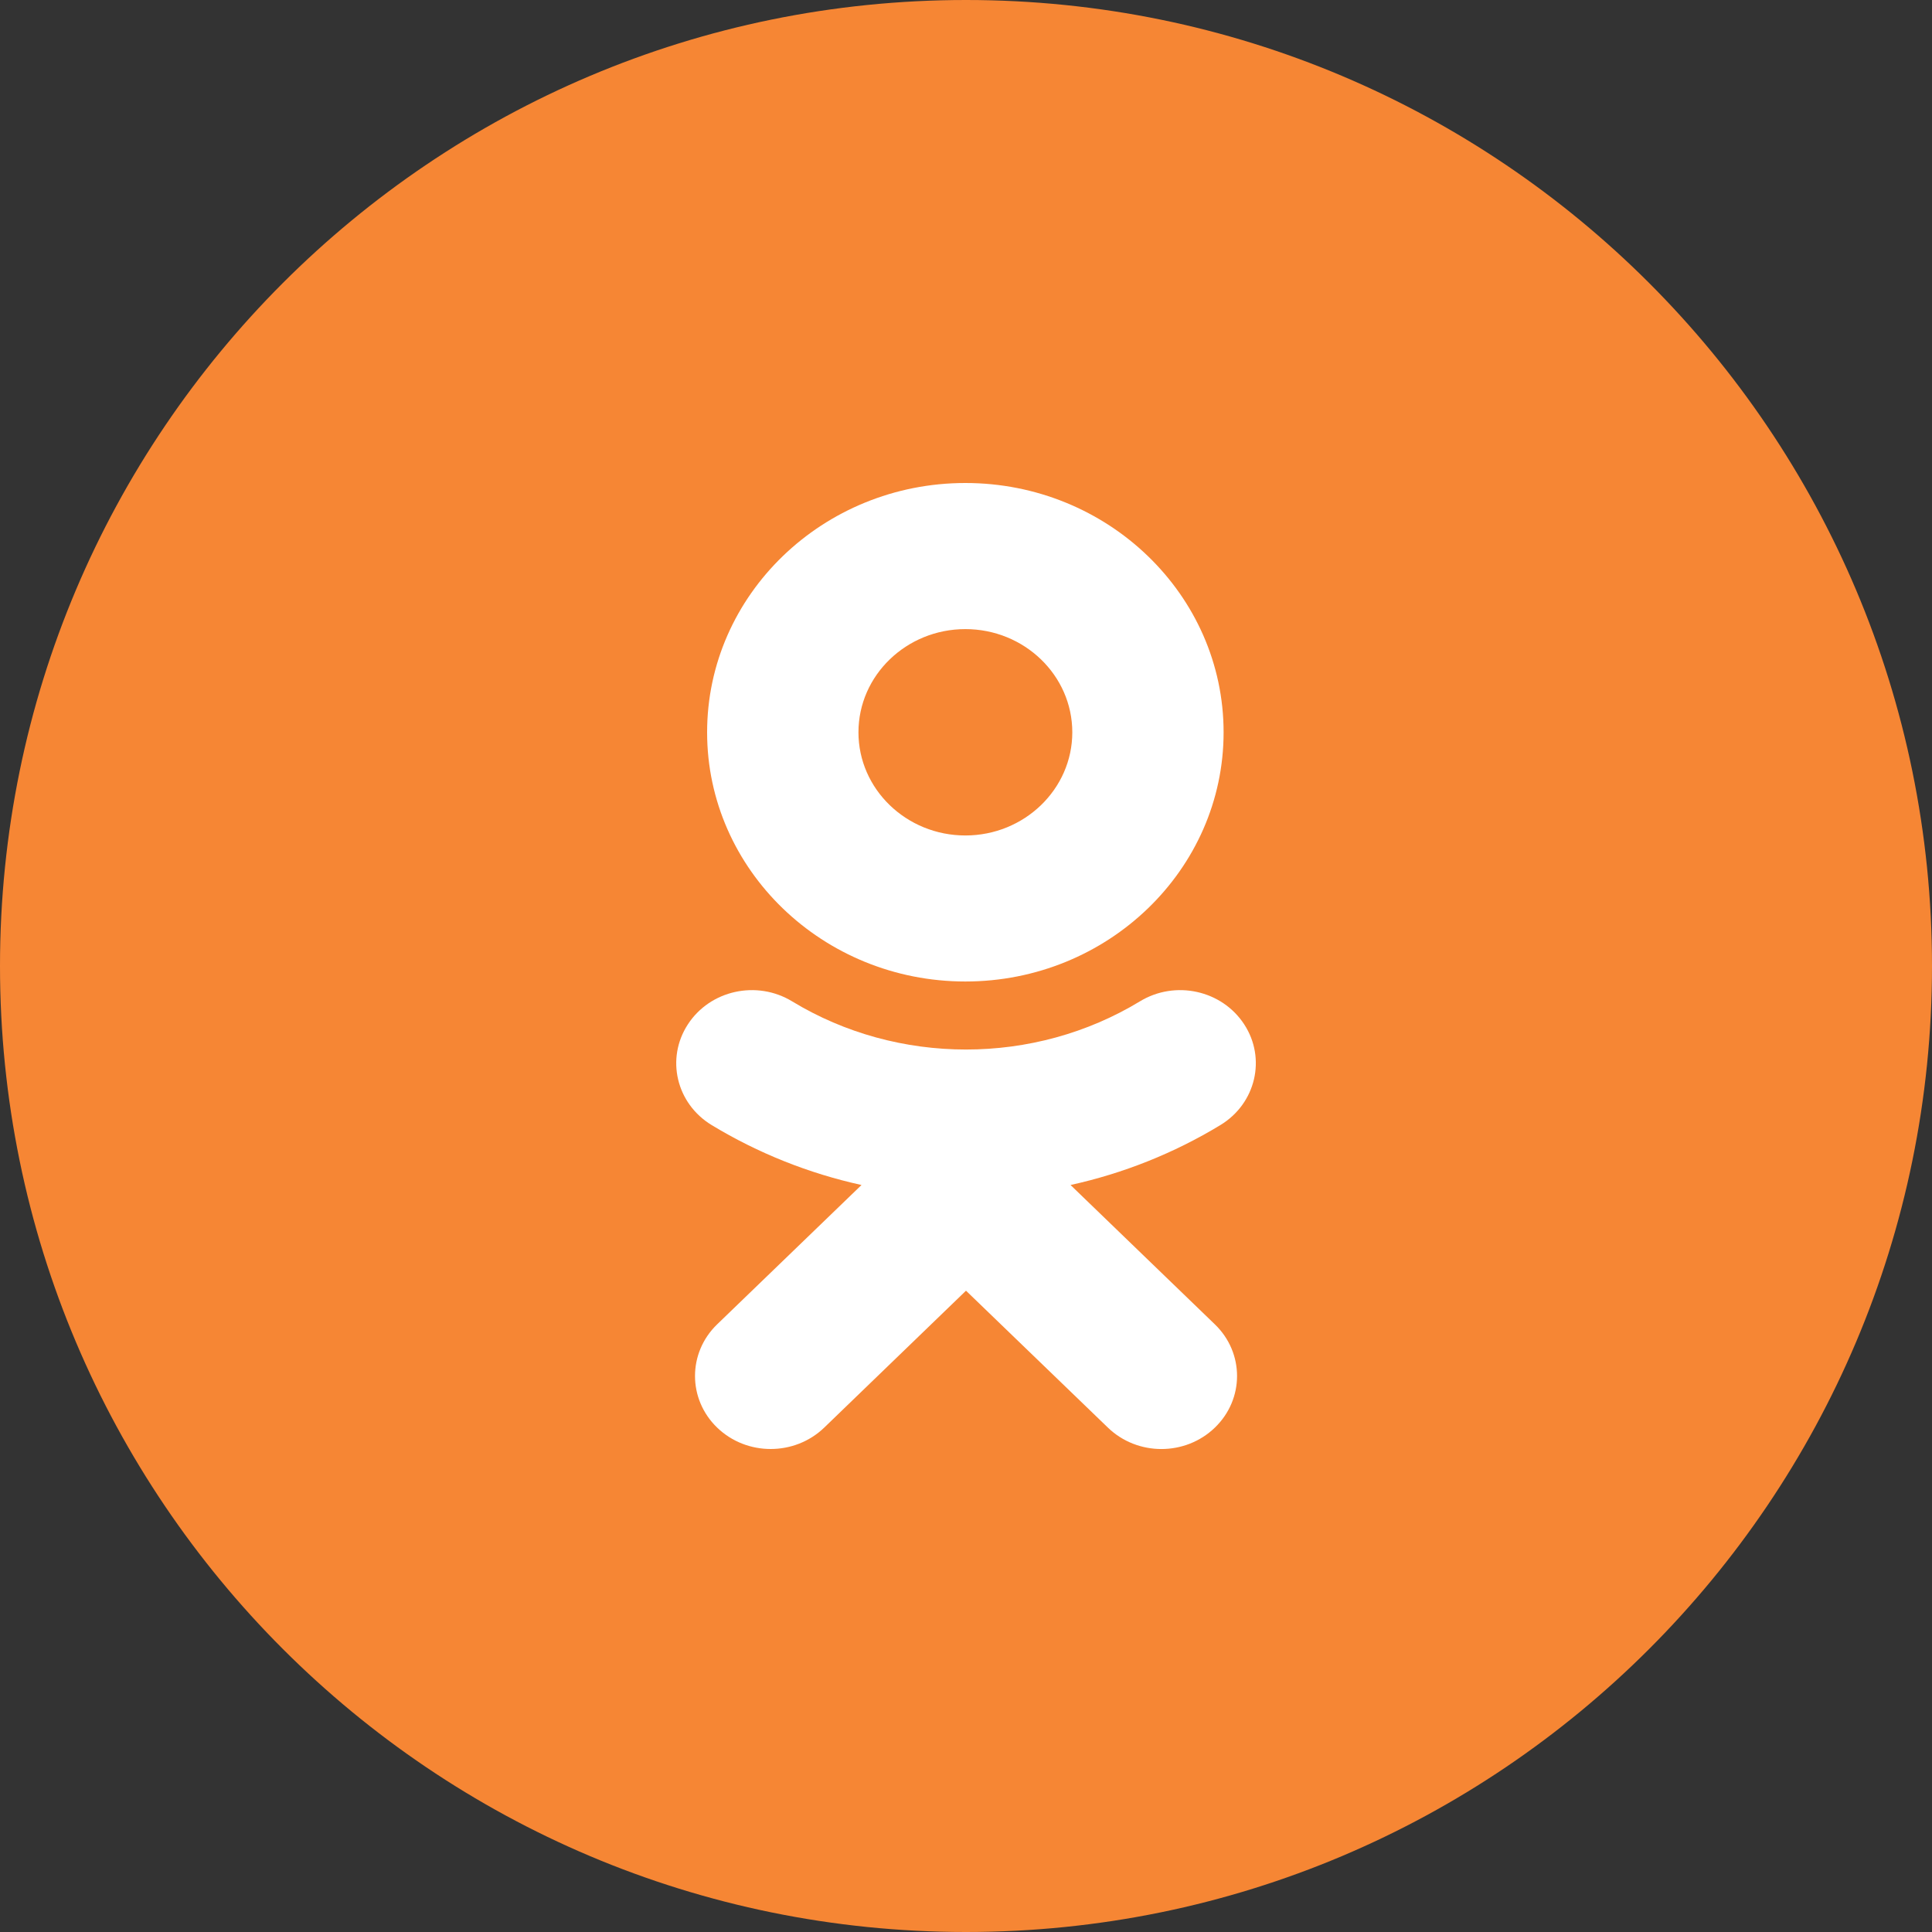
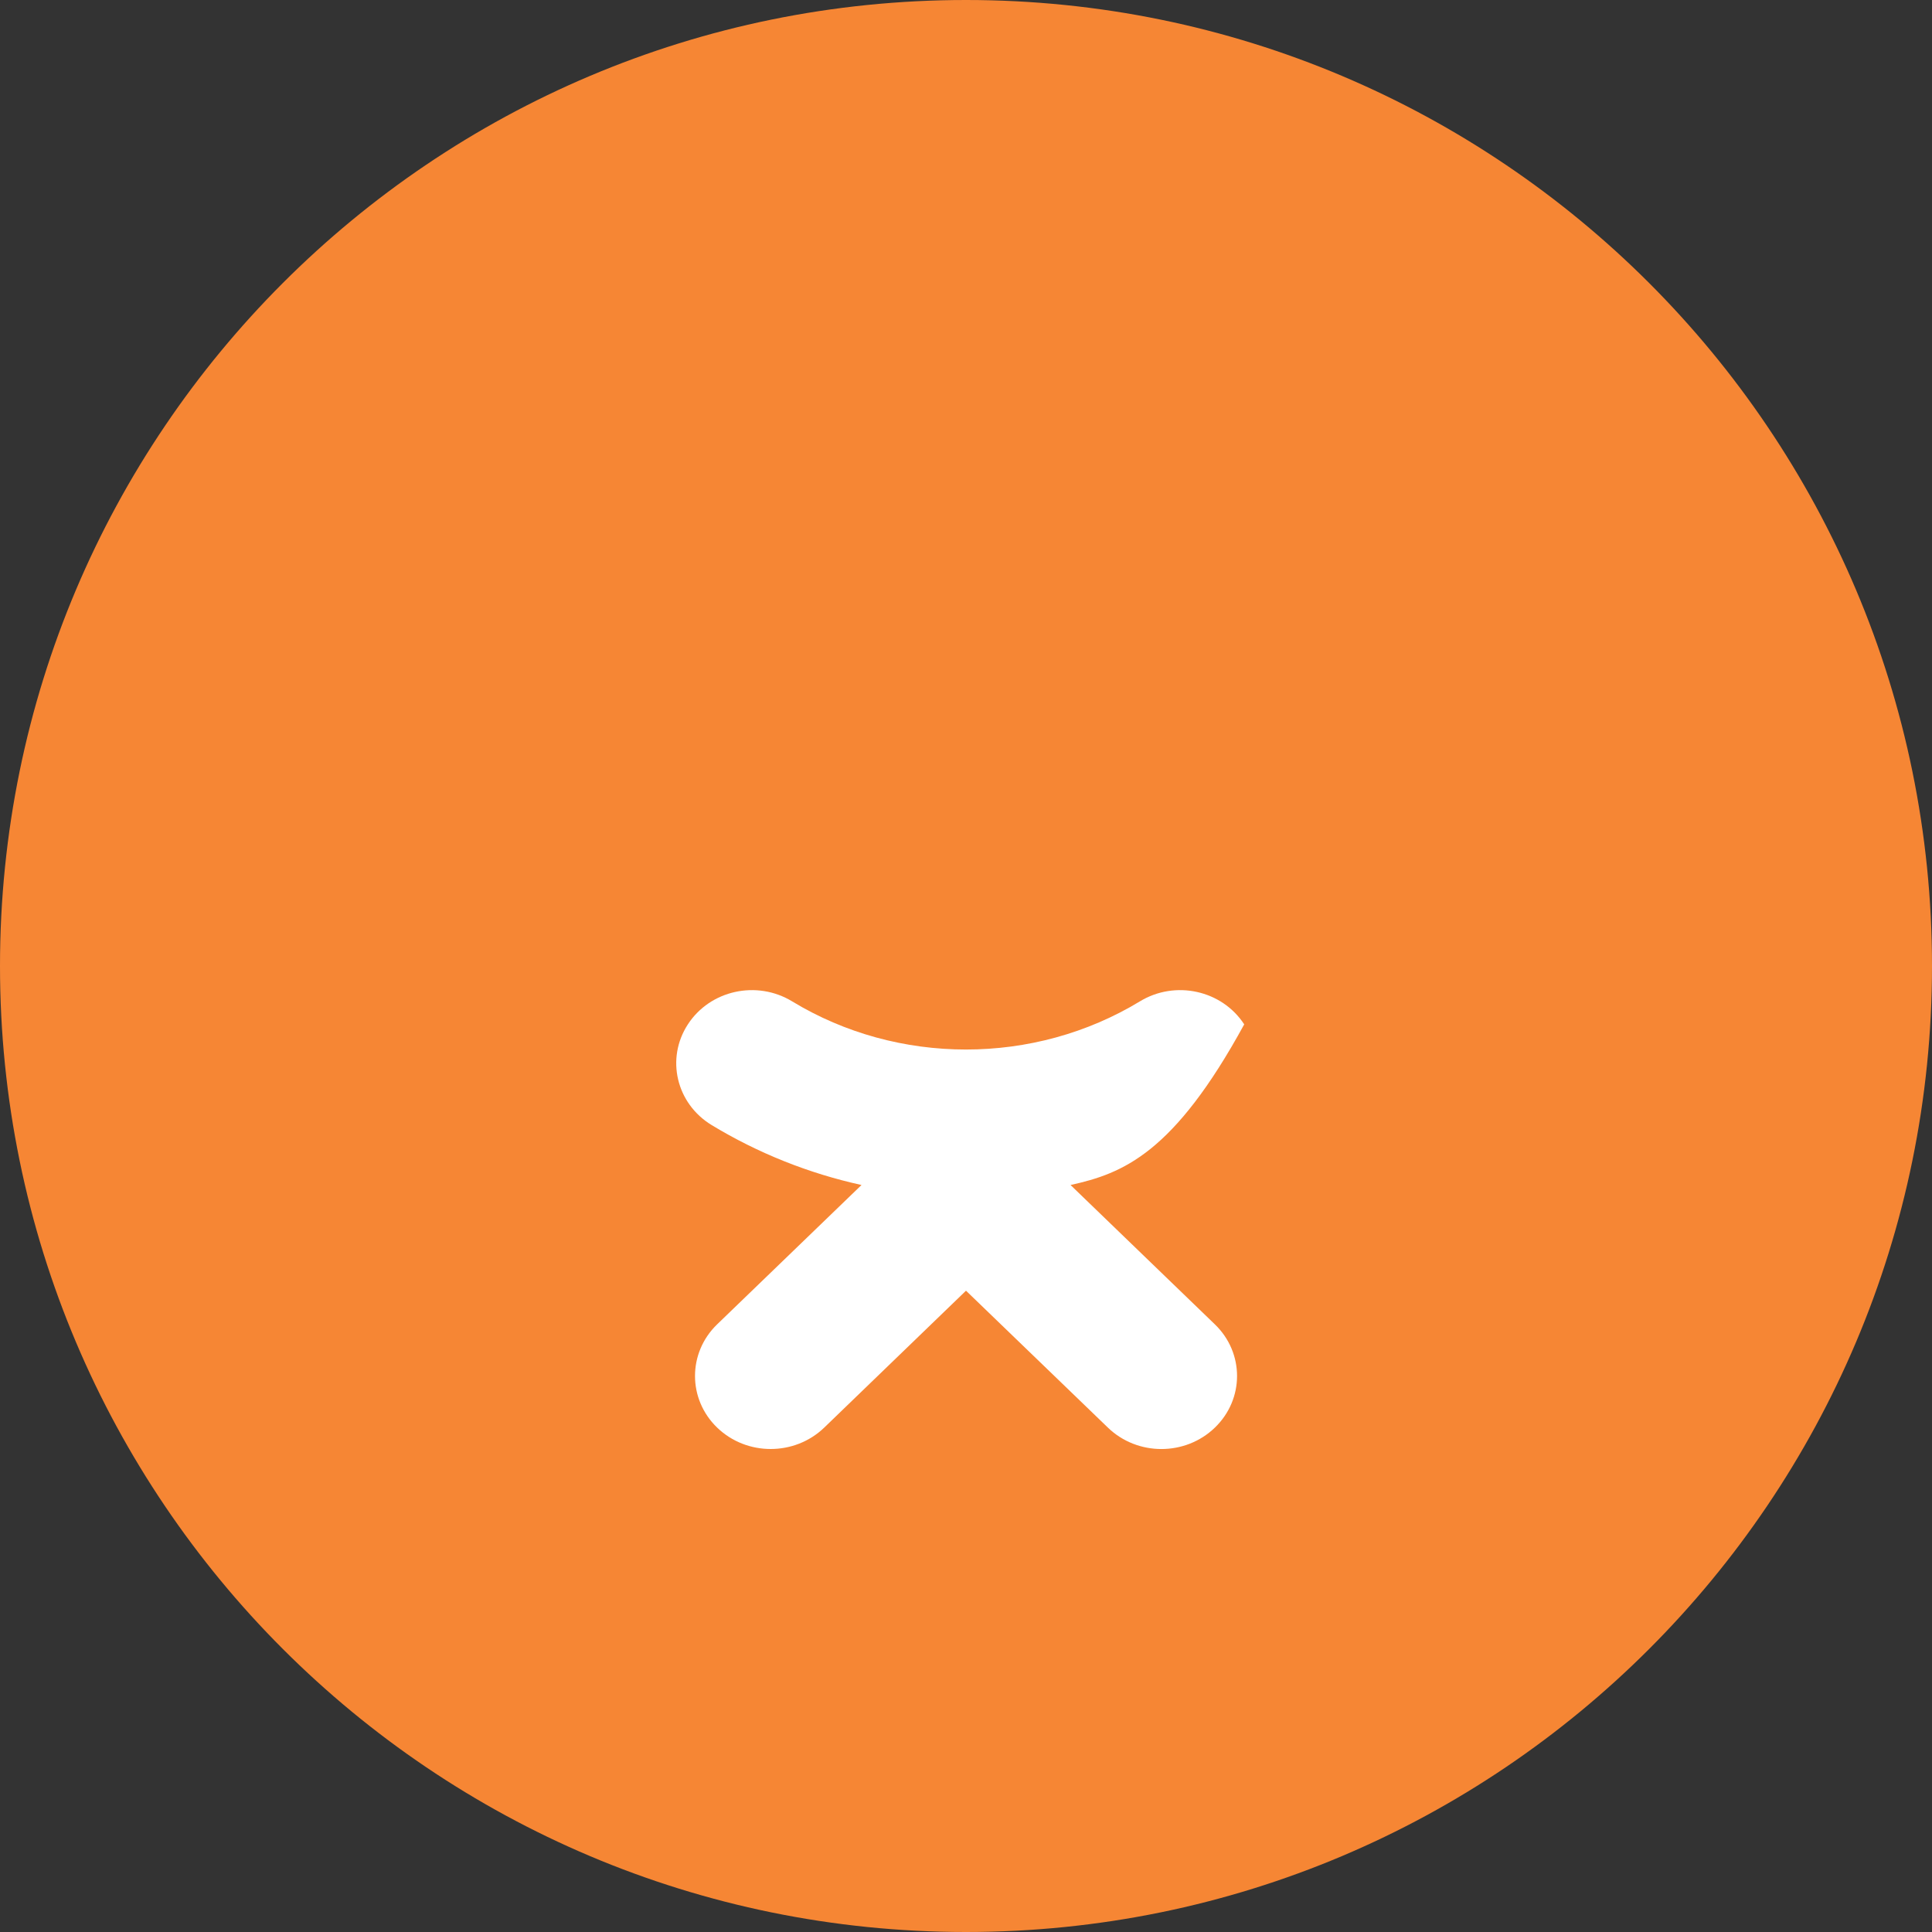
<svg xmlns="http://www.w3.org/2000/svg" width="48" height="48" viewBox="0 0 48 48" fill="none">
  <rect x="0" y="0" width="48" height="48" fill="#333333" stroke="none" />
  <path d="M0 24C0 10.745 10.745 0 24 0C37.255 0 48 10.745 48 24C48 37.255 37.255 48 24 48C10.745 48 0 37.255 0 24Z" fill="#F68634" />
-   <path d="M26.597 29.441L30.183 32.903C30.918 33.611 30.918 34.761 30.183 35.469C29.449 36.178 28.26 36.178 27.526 35.469L24 32.067L20.477 35.469C20.109 35.823 19.628 36 19.147 36C18.666 36 18.185 35.823 17.818 35.469C17.084 34.761 17.084 33.612 17.817 32.903L21.404 29.441C20.098 29.154 18.839 28.654 17.679 27.951C16.801 27.417 16.537 26.298 17.09 25.45C17.642 24.6 18.802 24.344 19.681 24.879C22.308 26.474 25.692 26.474 28.32 24.879C29.199 24.344 30.359 24.6 30.912 25.45C31.465 26.297 31.2 27.417 30.322 27.951C29.162 28.655 27.903 29.154 26.597 29.441Z" fill="white" />
-   <path fill-rule="evenodd" clip-rule="evenodd" d="M17.568 18.194C17.568 21.608 20.446 24.385 23.984 24.385C27.523 24.385 30.4 21.608 30.4 18.194C30.4 14.778 27.523 12 23.984 12C20.446 12 17.568 14.778 17.568 18.194ZM26.641 18.194C26.641 16.779 25.449 15.63 23.984 15.63C22.52 15.63 21.328 16.779 21.328 18.194C21.328 19.607 22.52 20.757 23.984 20.757C25.449 20.757 26.641 19.607 26.641 18.194Z" fill="white" />
+   <path d="M26.597 29.441L30.183 32.903C30.918 33.611 30.918 34.761 30.183 35.469C29.449 36.178 28.26 36.178 27.526 35.469L24 32.067L20.477 35.469C20.109 35.823 19.628 36 19.147 36C18.666 36 18.185 35.823 17.818 35.469C17.084 34.761 17.084 33.612 17.817 32.903L21.404 29.441C20.098 29.154 18.839 28.654 17.679 27.951C16.801 27.417 16.537 26.298 17.09 25.45C17.642 24.6 18.802 24.344 19.681 24.879C22.308 26.474 25.692 26.474 28.32 24.879C29.199 24.344 30.359 24.6 30.912 25.45C29.162 28.655 27.903 29.154 26.597 29.441Z" fill="white" />
</svg>